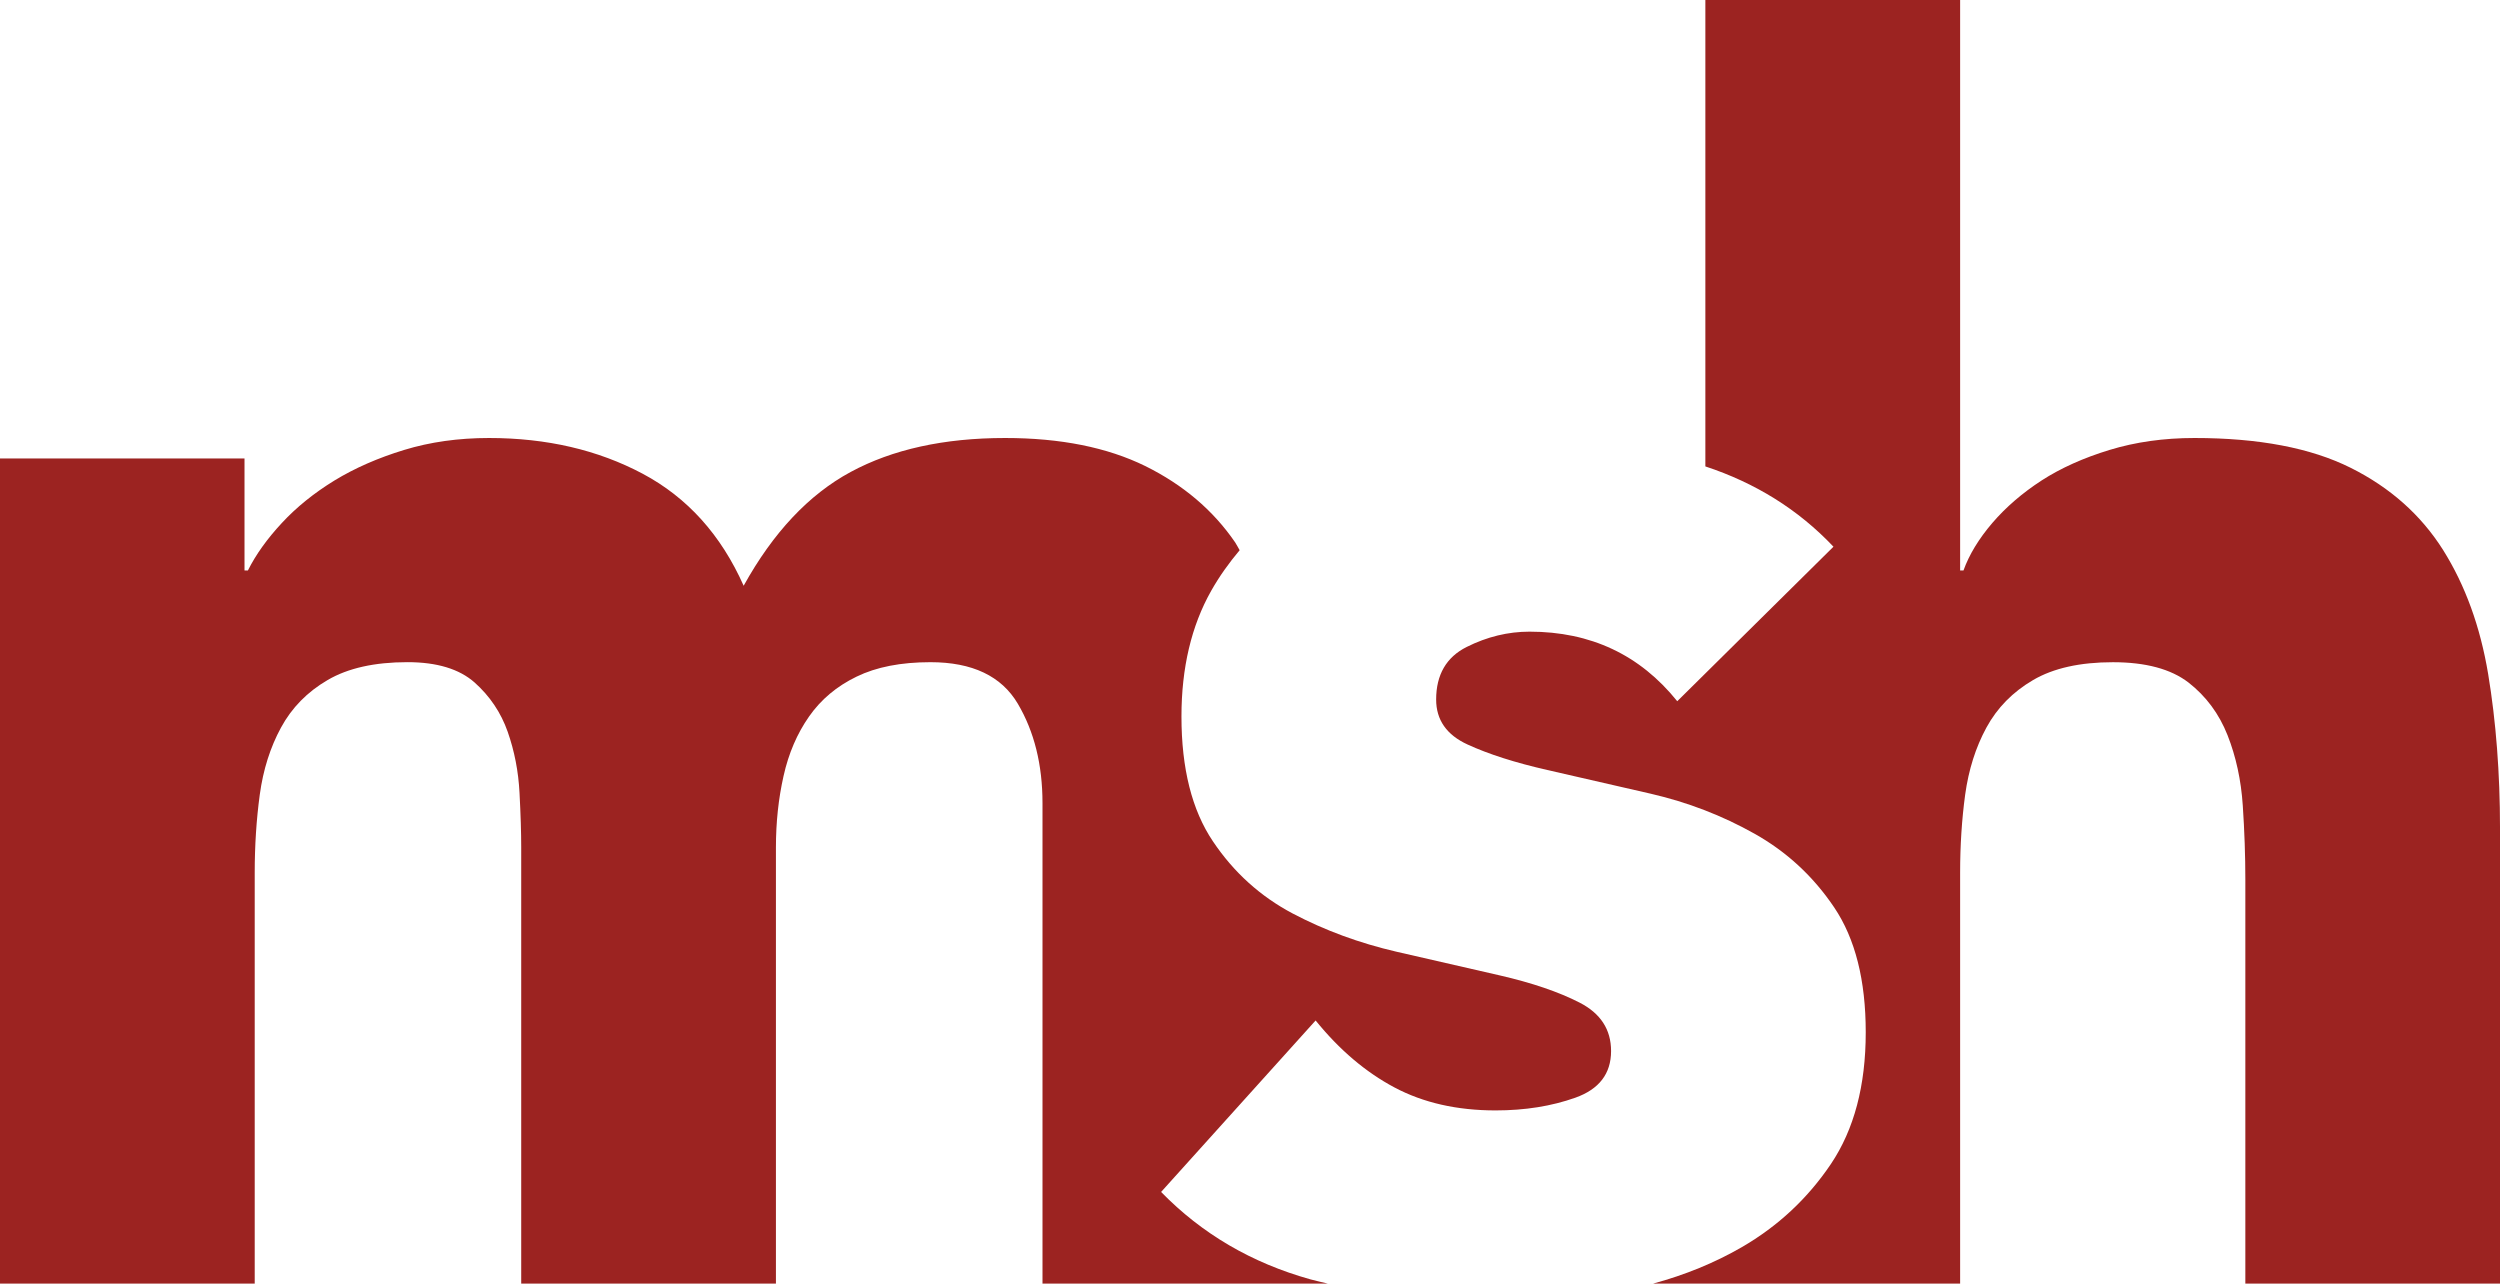
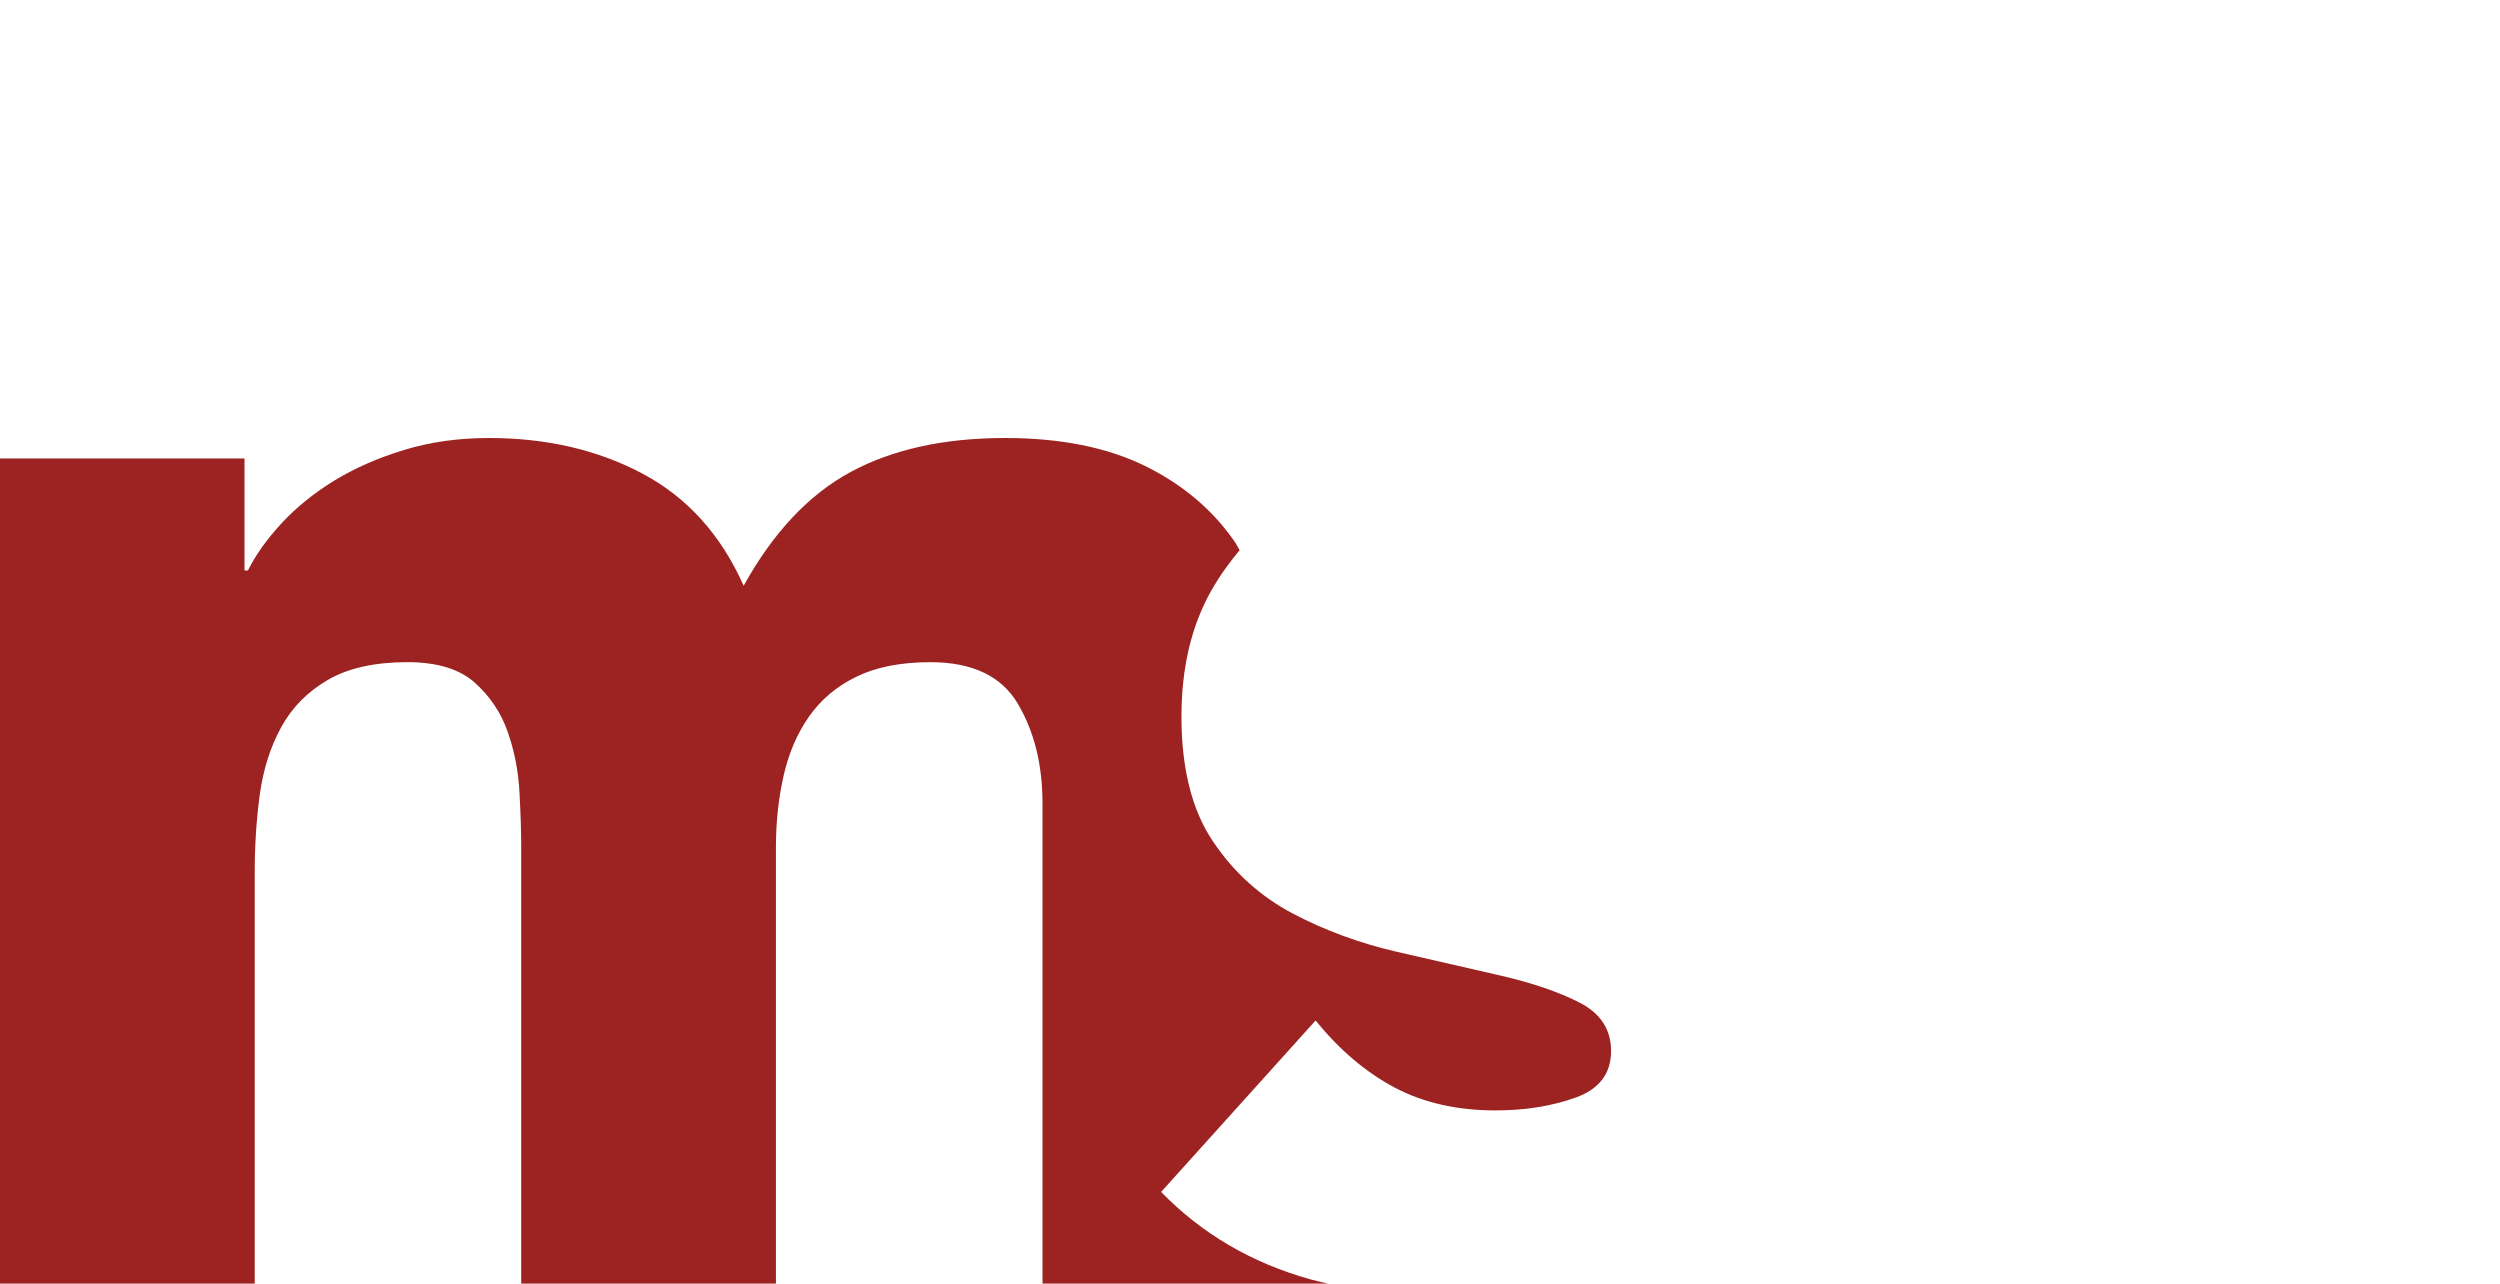
<svg xmlns="http://www.w3.org/2000/svg" version="1.1" id="Ebene_1" x="0px" y="0px" width="110.535px" height="56.754px" viewBox="0 0 110.535 56.754" enable-background="new 0 0 110.535 56.754" xml:space="preserve">
  <g>
    <path fill="#9C2321" d="M57.941,56.566c-2.601-0.726-4.802-2.016-6.604-3.865l6.832-7.582c1.052,1.301,2.216,2.287,3.489,2.963   c1.277,0.677,2.766,1.014,4.468,1.014c1.3,0,2.478-0.189,3.528-0.563s1.578-1.062,1.578-2.062c0-0.952-0.465-1.666-1.391-2.141   s-2.103-0.875-3.527-1.203c-1.427-0.324-2.955-0.676-4.58-1.05c-1.627-0.378-3.154-0.938-4.578-1.687   c-1.426-0.754-2.604-1.814-3.529-3.193c-0.926-1.375-1.39-3.215-1.39-5.517c0-2.152,0.438-4.005,1.313-5.556   c0.367-0.65,0.794-1.242,1.26-1.797c-0.07-0.111-0.124-0.236-0.197-0.343c-0.977-1.426-2.301-2.55-3.978-3.379   c-1.677-0.823-3.742-1.239-6.193-1.239c-2.703,0-4.982,0.502-6.833,1.503c-1.851,1-3.428,2.681-4.729,5.03   c-1.001-2.251-2.49-3.903-4.466-4.954c-1.977-1.051-4.241-1.579-6.794-1.579c-1.351,0-2.603,0.177-3.752,0.528   c-1.153,0.352-2.178,0.801-3.079,1.35c-0.901,0.553-1.678,1.178-2.326,1.878c-0.652,0.701-1.153,1.401-1.502,2.101h-0.15v-4.953H0   v36.483h11.262v-18.17c0-1.197,0.075-2.351,0.224-3.451c0.15-1.1,0.462-2.088,0.939-2.964c0.475-0.876,1.162-1.577,2.064-2.103   c0.901-0.526,2.075-0.788,3.527-0.788c1.302,0,2.29,0.3,2.967,0.898c0.675,0.603,1.164,1.327,1.463,2.177   c0.3,0.854,0.475,1.752,0.524,2.703c0.05,0.952,0.075,1.753,0.075,2.403v19.294h11.262V37.46c0-1.1,0.112-2.151,0.337-3.151   c0.224-1.002,0.601-1.877,1.127-2.628c0.525-0.752,1.224-1.339,2.101-1.764c0.875-0.427,1.964-0.639,3.266-0.639   c1.851,0,3.14,0.612,3.864,1.837c0.726,1.23,1.091,2.693,1.091,4.395v21.244h11.26v-0.002h1.35   C58.45,56.688,58.197,56.638,57.941,56.566z" />
-     <path fill="#9C2321" d="M110.012,29.805c-0.35-2.104-1.015-3.928-1.99-5.483c-0.977-1.549-2.34-2.766-4.093-3.64   c-1.753-0.875-4.052-1.316-6.905-1.316c-1.353,0-2.603,0.177-3.754,0.528c-1.152,0.352-2.151,0.801-3.003,1.35   c-0.851,0.553-1.576,1.178-2.178,1.878c-0.599,0.701-1.024,1.401-1.276,2.101h-0.148V0H75.401v20.622   c2.2,0.726,4.099,1.895,5.664,3.55l-6.907,6.832c-1.65-2.052-3.828-3.076-6.529-3.076c-0.951,0-1.879,0.225-2.778,0.675   c-0.901,0.449-1.353,1.229-1.353,2.326c0,0.9,0.463,1.565,1.39,1.989c0.925,0.426,2.103,0.803,3.528,1.127   c1.426,0.327,2.953,0.674,4.578,1.05c1.627,0.376,3.154,0.964,4.58,1.766c1.427,0.801,2.602,1.889,3.527,3.265   c0.926,1.378,1.391,3.216,1.391,5.517c0,2.354-0.514,4.294-1.539,5.821c-1.027,1.525-2.342,2.751-3.941,3.678   c-1.195,0.691-2.505,1.227-3.922,1.611h2.312v0.002h11.263v-18.17c0-1.197,0.074-2.351,0.223-3.451   c0.152-1.1,0.463-2.088,0.939-2.964c0.476-0.876,1.166-1.577,2.065-2.103c0.899-0.526,2.076-0.788,3.528-0.788   c1.451,0,2.564,0.3,3.342,0.898c0.773,0.603,1.351,1.378,1.727,2.329c0.374,0.949,0.6,1.988,0.674,3.115   c0.075,1.126,0.113,2.215,0.113,3.268v17.865h11.26v-20.12C110.535,34.184,110.359,31.904,110.012,29.805z" />
  </g>
</svg>